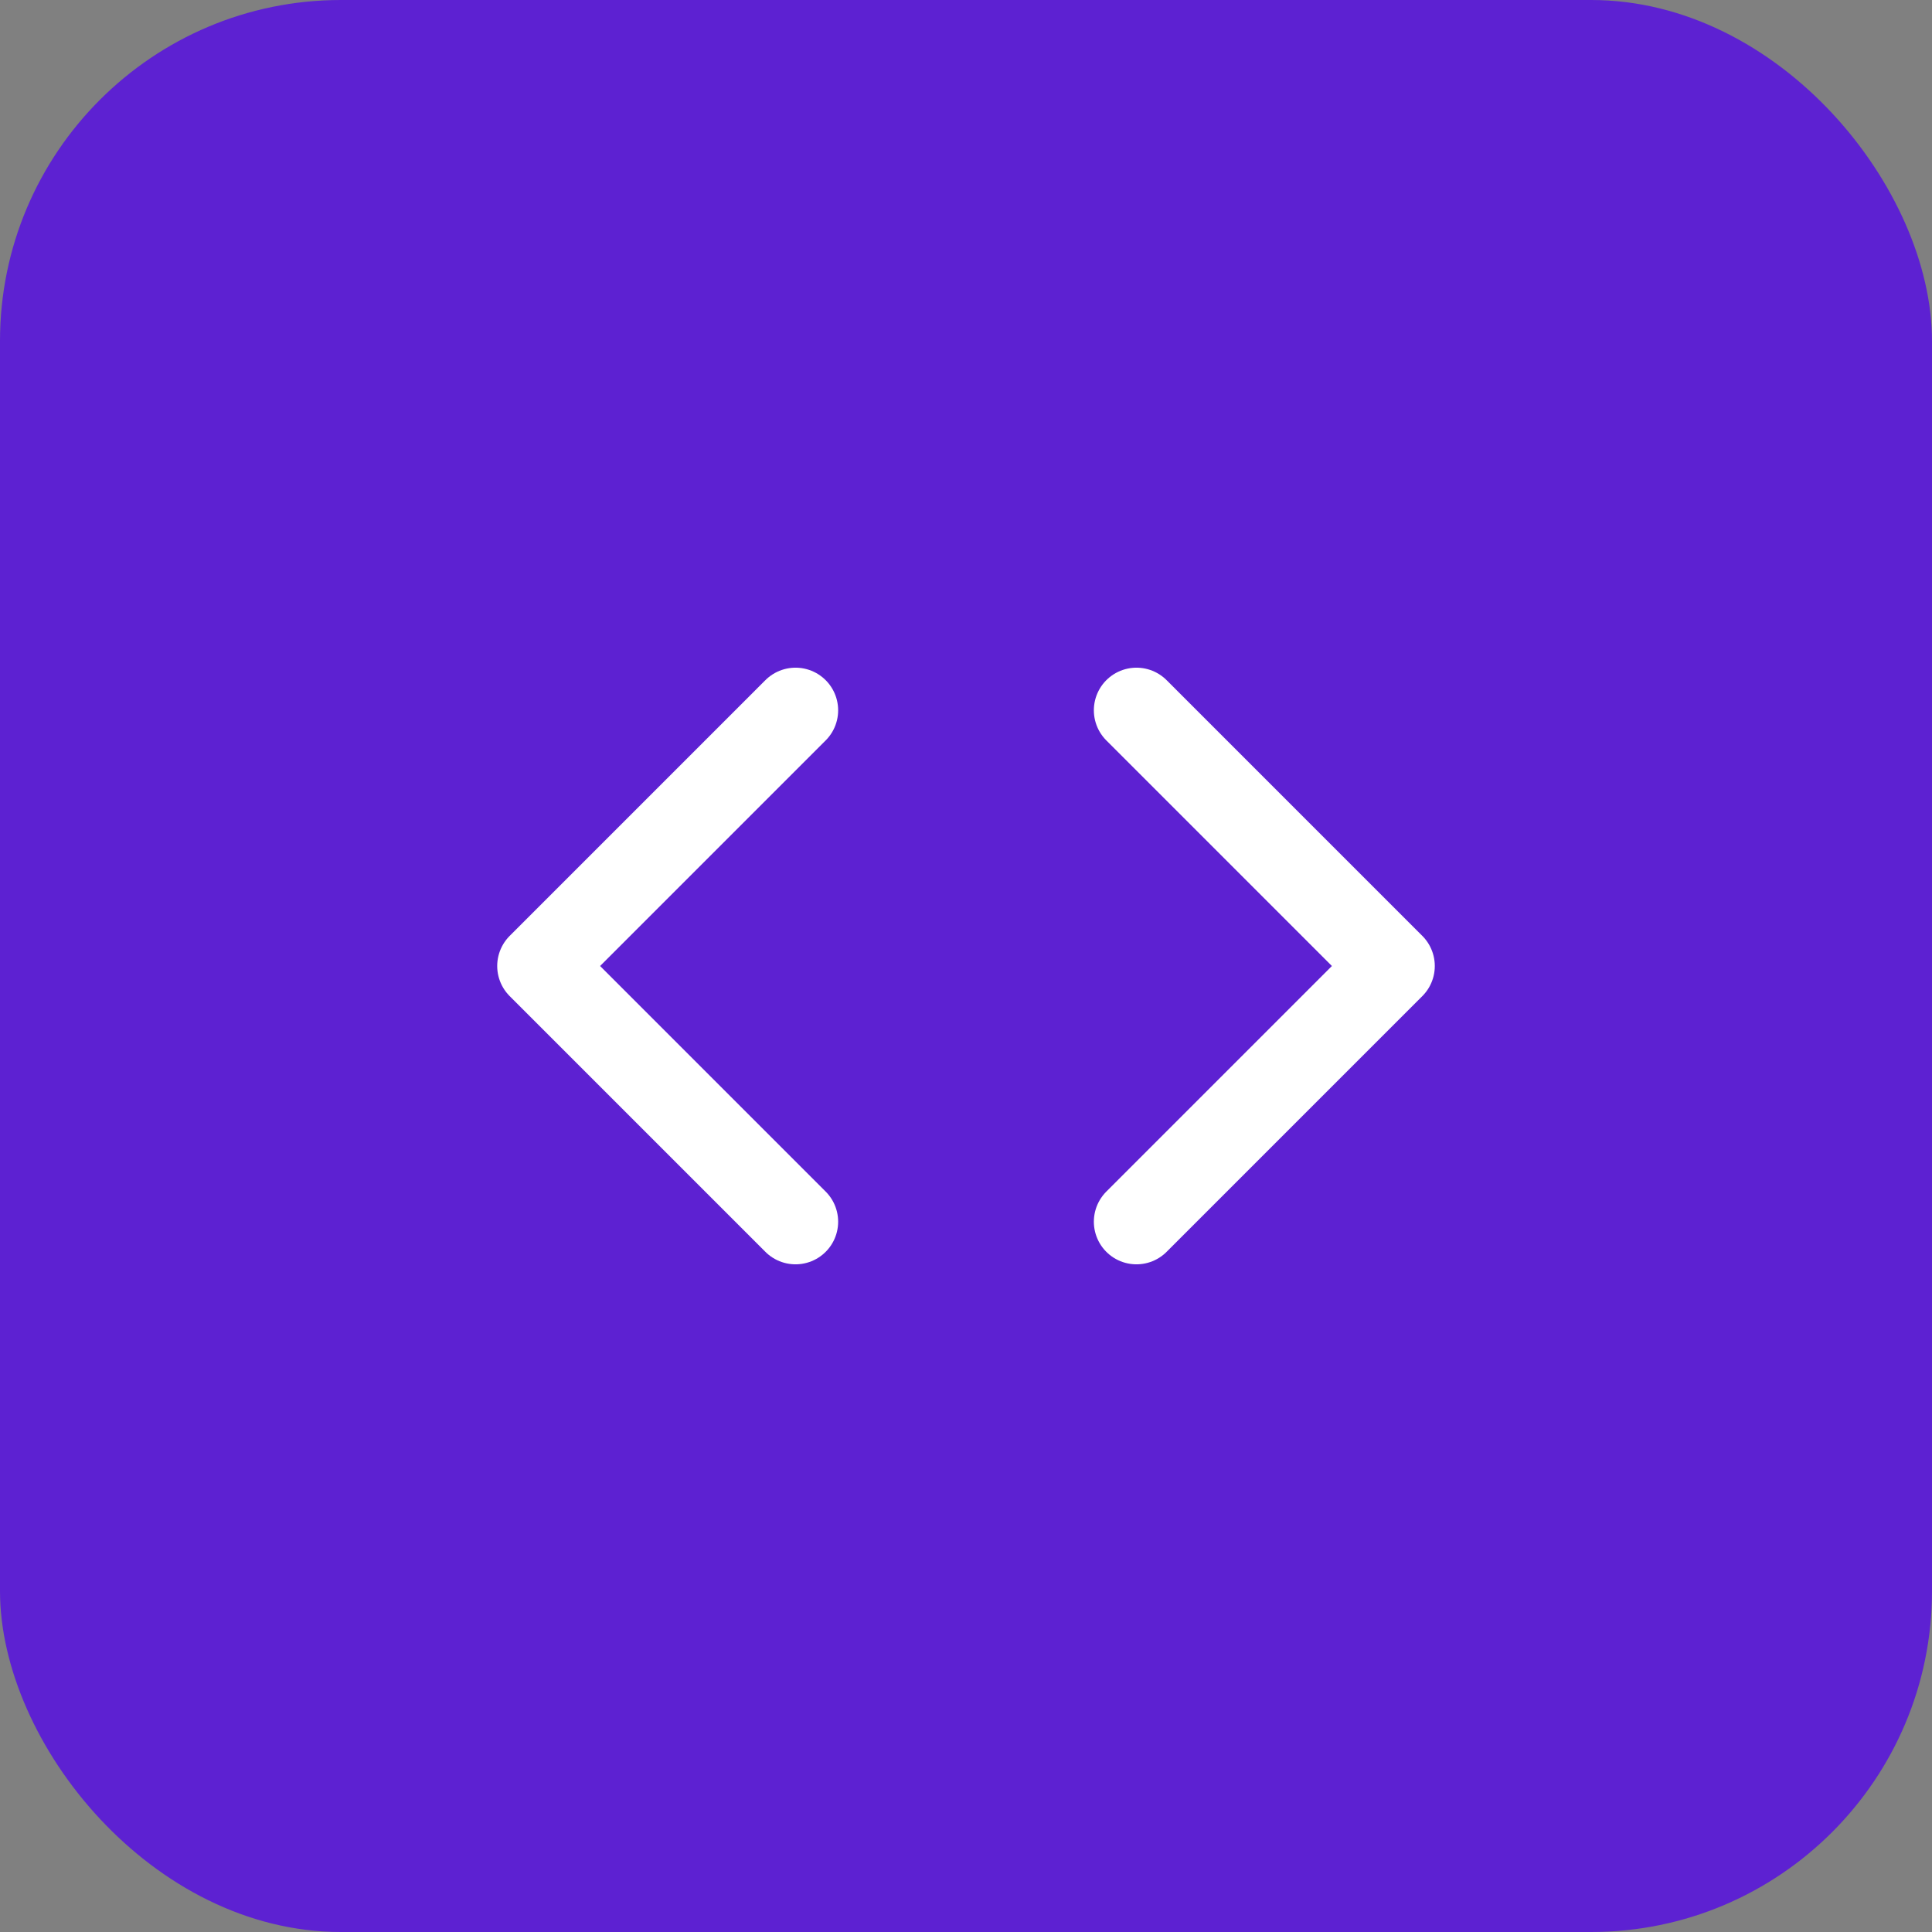
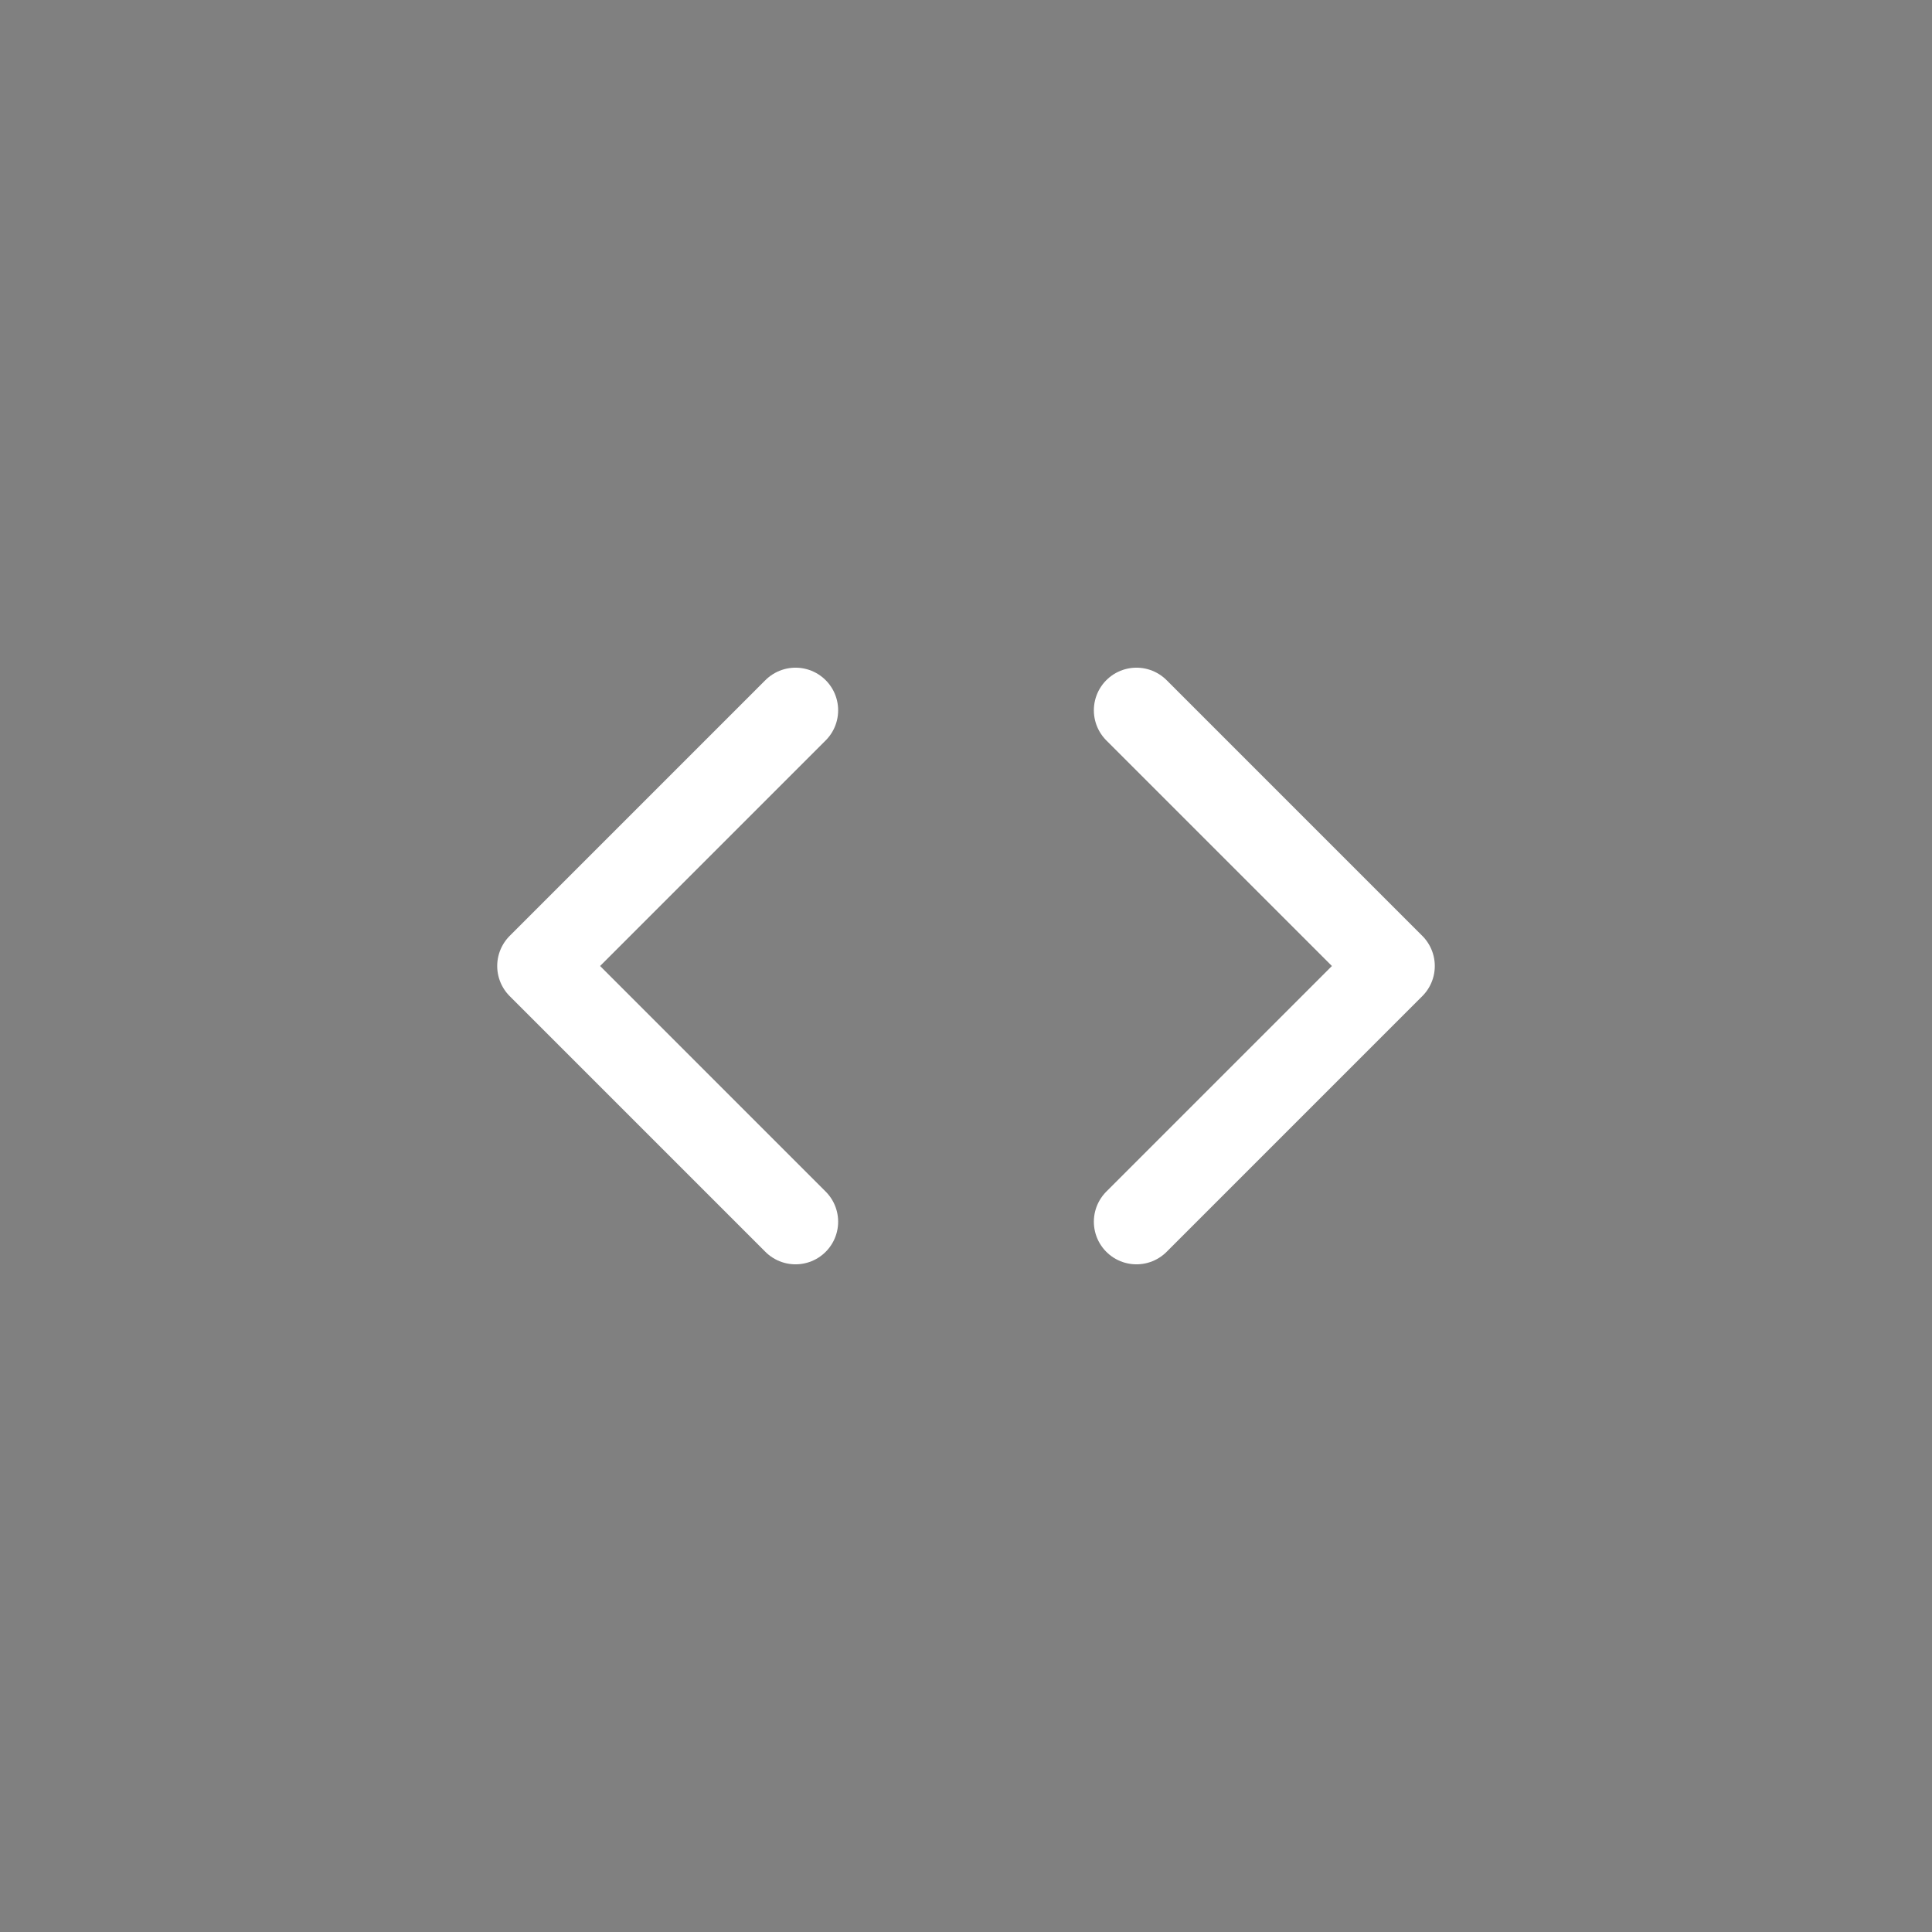
<svg xmlns="http://www.w3.org/2000/svg" width="68" height="68" viewBox="0 0 68 68" fill="none">
  <rect x="0" y="0" width="68" height="68" fill="#808080" stroke="none" />
-   <rect width="68" height="68" rx="12" fill="#5D21D2" />
  <path d="M40 43L49 34L40 25" stroke="white" stroke-width="3" stroke-linecap="round" stroke-linejoin="round" />
  <path d="M28 25L19 34L28 43" stroke="white" stroke-width="3" stroke-linecap="round" stroke-linejoin="round" />
</svg>